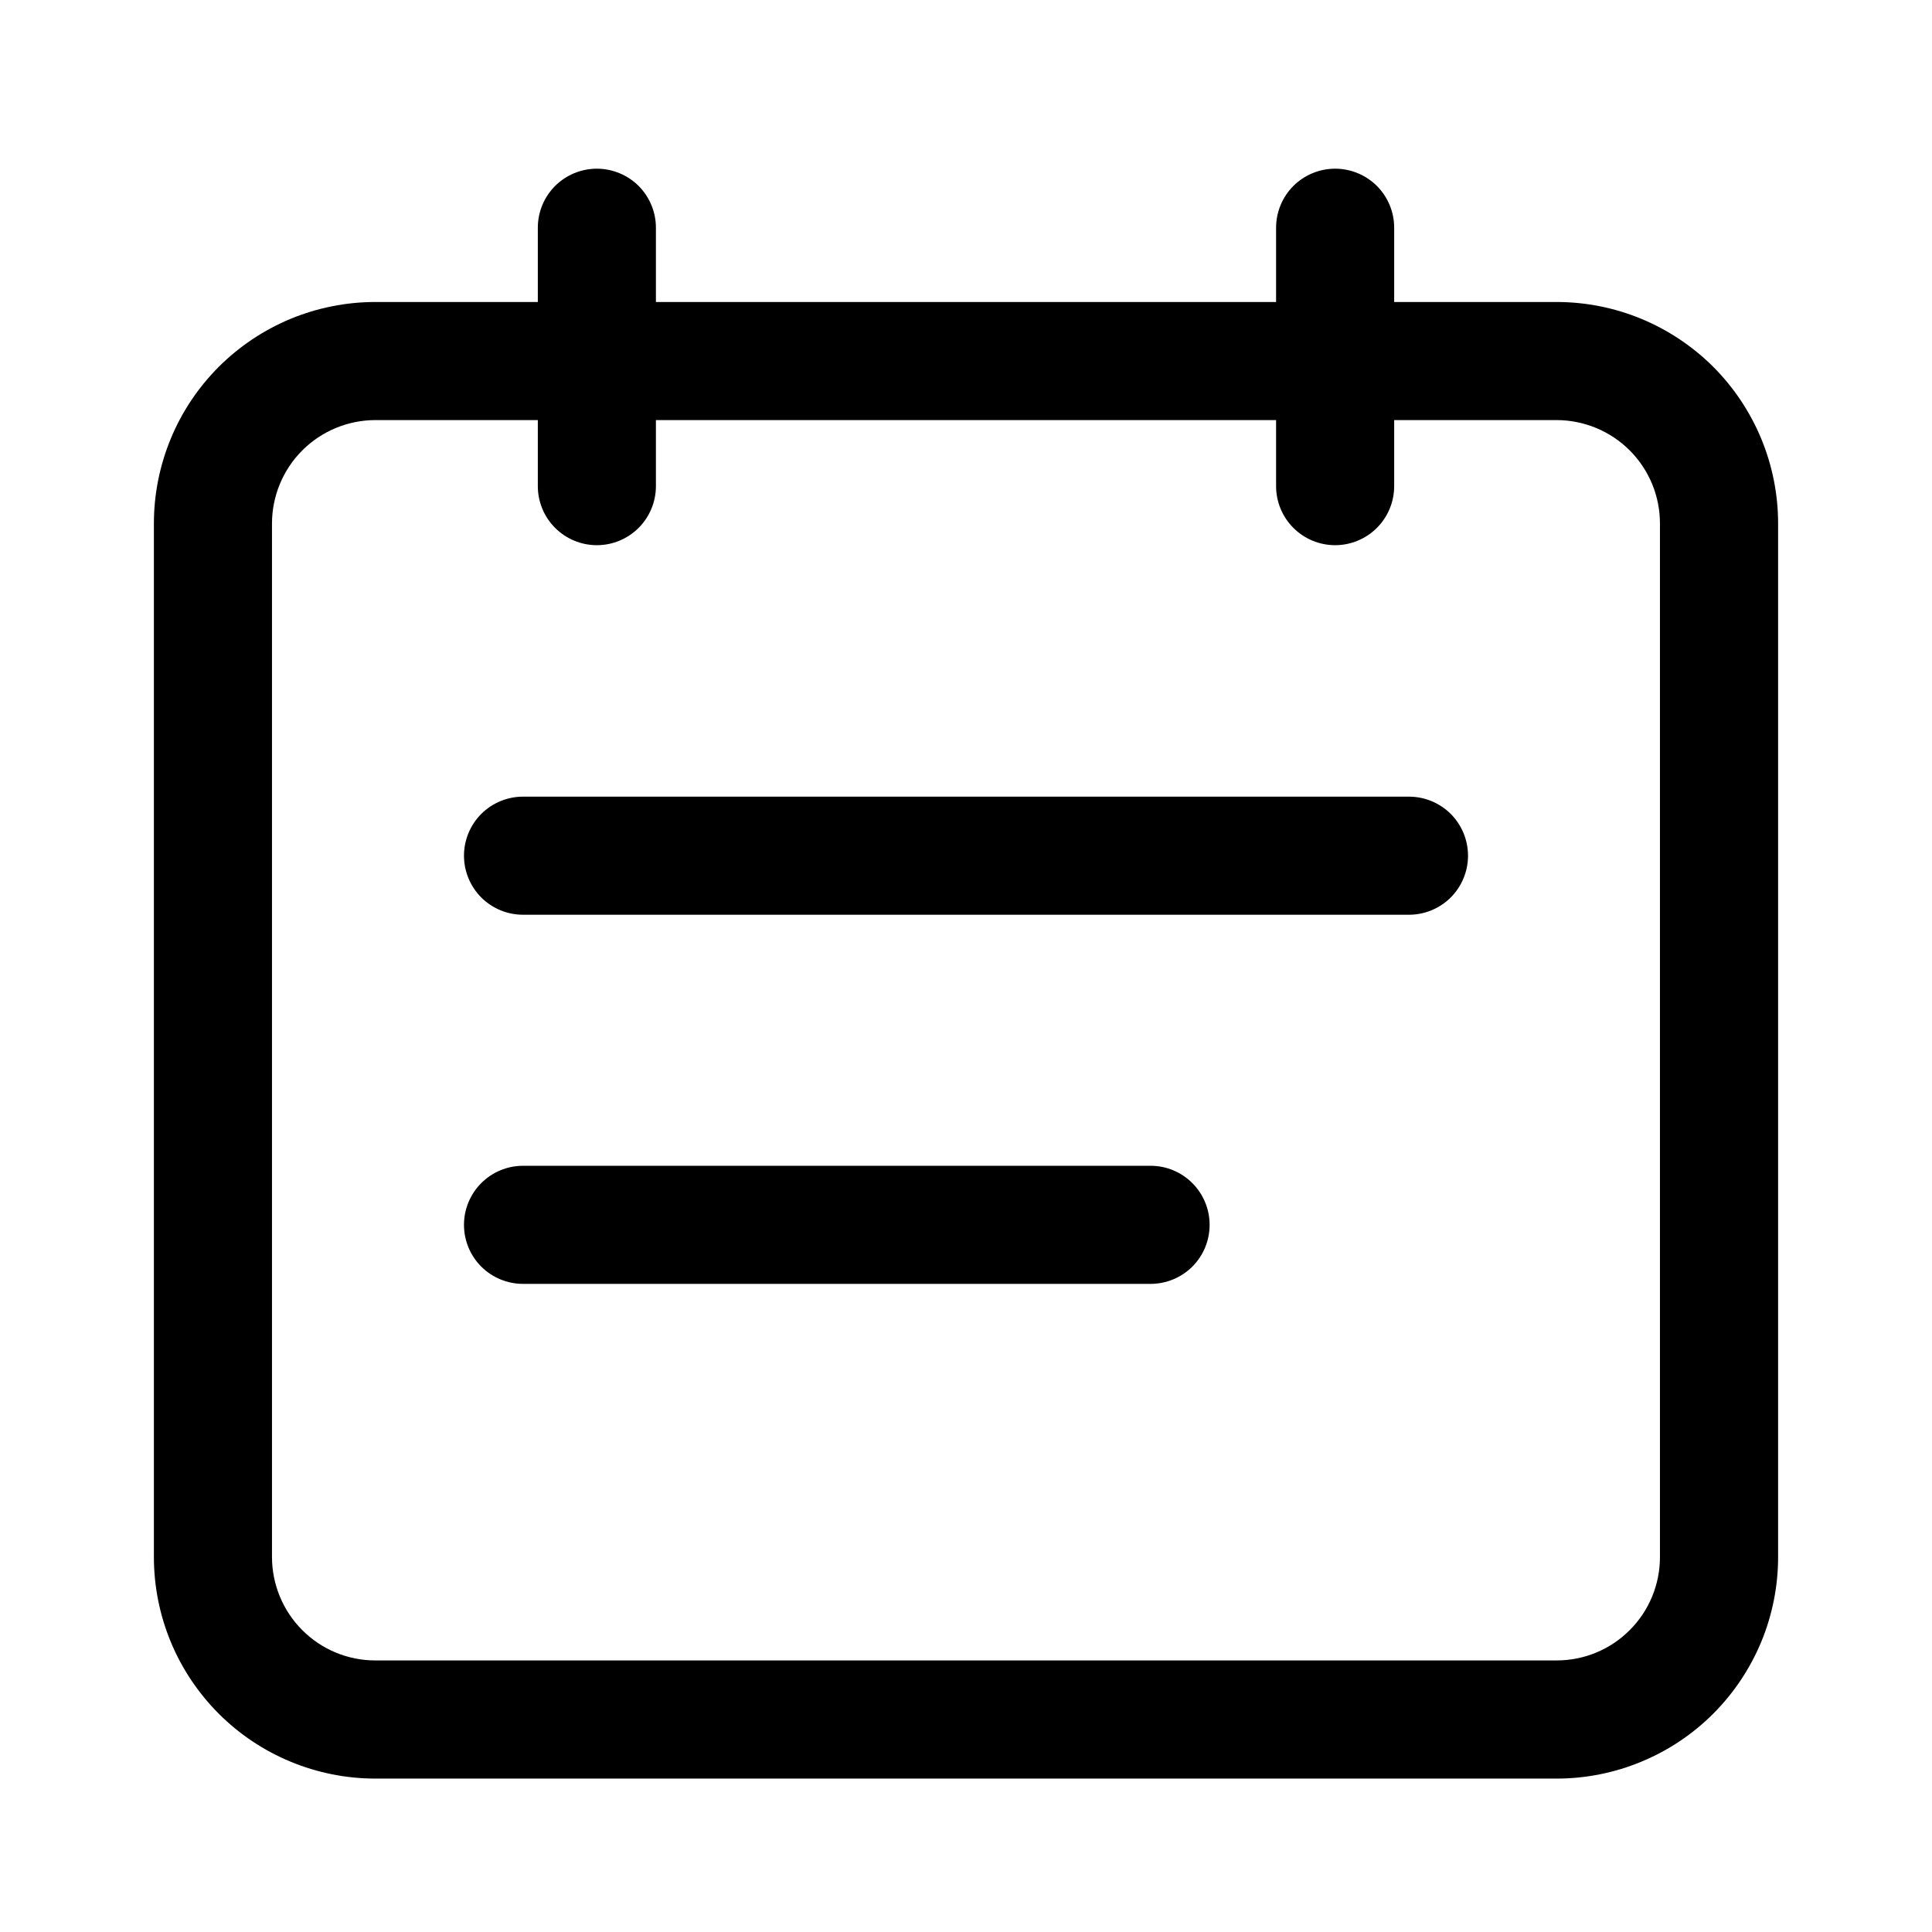
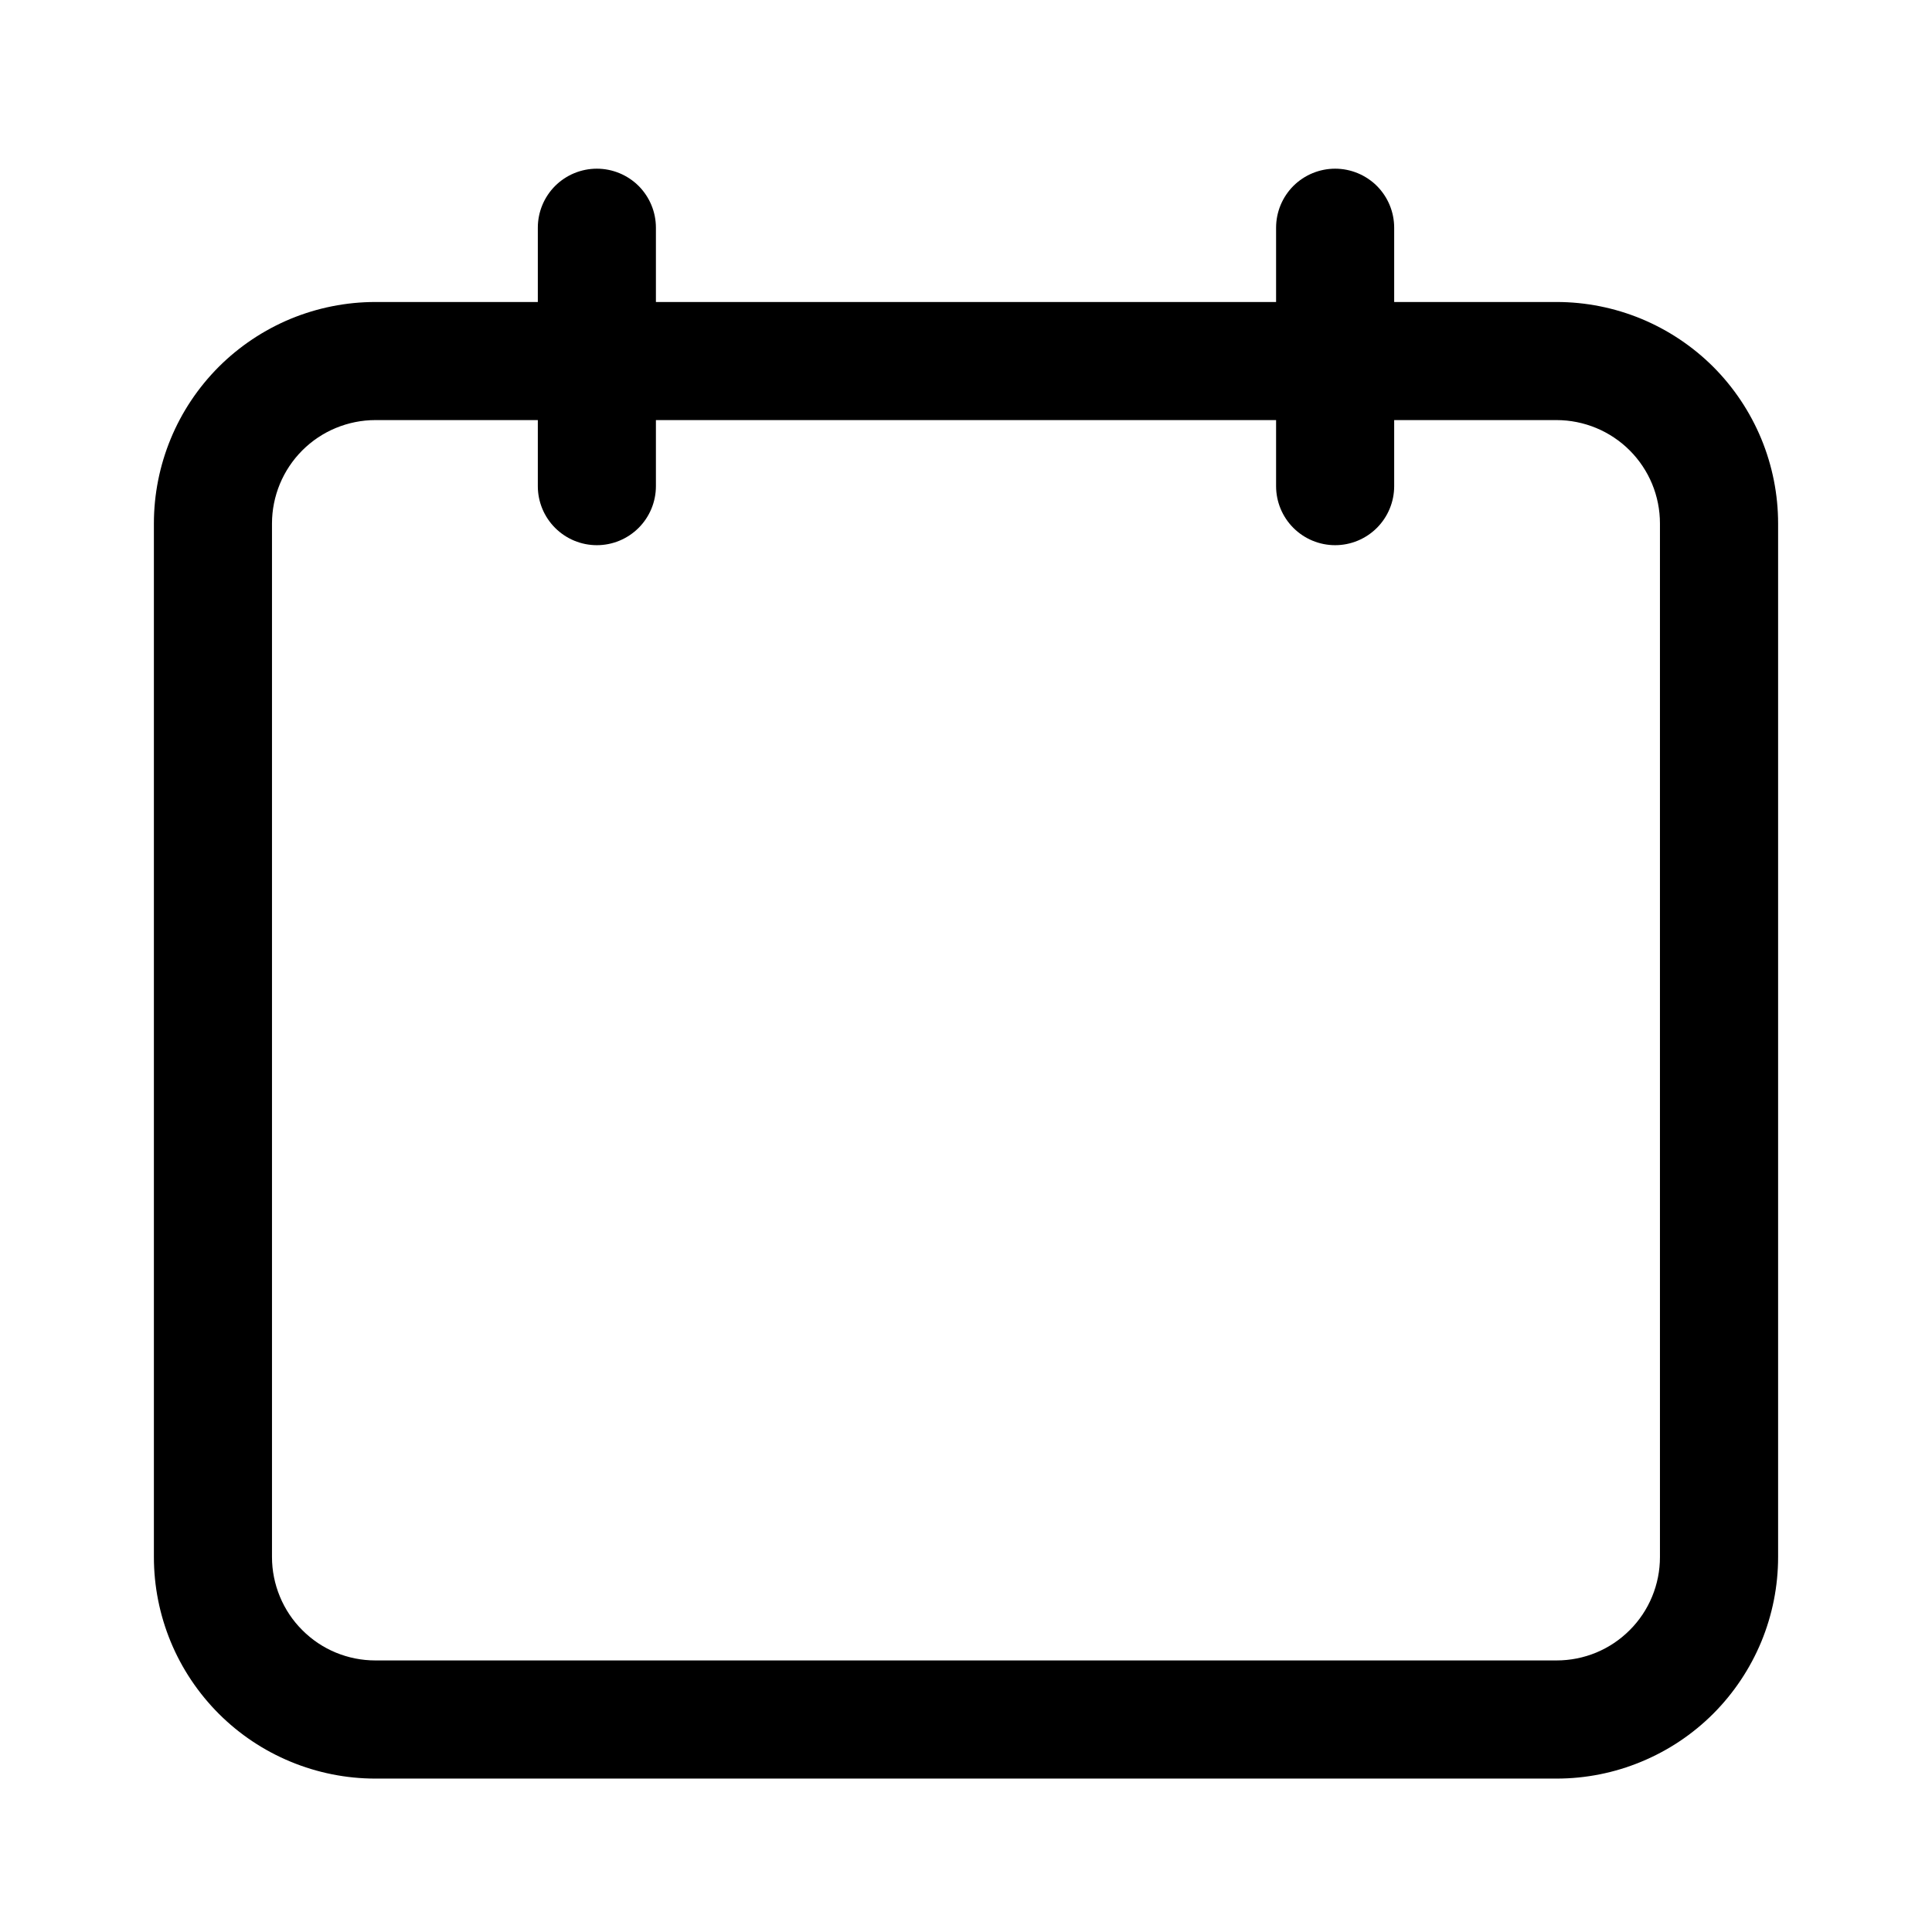
<svg xmlns="http://www.w3.org/2000/svg" width="32" height="32" viewBox="0 0 32 32" fill="none">
  <path d="M23.092 5.002H25.782C26.264 5.002 26.741 5.097 27.186 5.281C27.631 5.466 28.036 5.736 28.377 6.076C28.717 6.417 28.987 6.821 29.172 7.267C29.356 7.712 29.451 8.189 29.451 8.67V25.79C29.451 26.272 29.356 26.749 29.172 27.194C28.987 27.639 28.717 28.043 28.377 28.384C28.036 28.725 27.631 28.995 27.186 29.179C26.741 29.364 26.264 29.459 25.782 29.459H6.217C5.736 29.459 5.259 29.364 4.813 29.179C4.368 28.995 3.964 28.725 3.623 28.384C3.283 28.043 3.012 27.639 2.828 27.194C2.644 26.749 2.549 26.272 2.549 25.79V8.67C2.549 8.189 2.644 7.712 2.828 7.267C3.012 6.821 3.283 6.417 3.623 6.076C3.964 5.736 4.368 5.466 4.813 5.281C5.259 5.097 5.736 5.002 6.217 5.002H8.908V3.772C8.908 3.512 9.011 3.264 9.194 3.08C9.378 2.897 9.626 2.794 9.886 2.794C10.145 2.794 10.394 2.897 10.578 3.08C10.761 3.264 10.864 3.512 10.864 3.772V5.002H21.136V3.772C21.136 3.512 21.239 3.264 21.422 3.08C21.606 2.897 21.855 2.794 22.114 2.794C22.373 2.794 22.622 2.897 22.806 3.08C22.989 3.264 23.092 3.512 23.092 3.772V5.002ZM23.092 6.958V8.052C23.092 8.311 22.989 8.56 22.806 8.743C22.622 8.927 22.373 9.03 22.114 9.03C21.855 9.03 21.606 8.927 21.422 8.743C21.239 8.56 21.136 8.311 21.136 8.052V6.958H10.864V8.052C10.864 8.311 10.761 8.56 10.578 8.743C10.394 8.927 10.145 9.03 9.886 9.03C9.626 9.03 9.378 8.927 9.194 8.743C9.011 8.56 8.908 8.311 8.908 8.052V6.958H6.217C5.992 6.958 5.77 7.003 5.562 7.089C5.354 7.175 5.166 7.301 5.007 7.46C4.848 7.619 4.722 7.808 4.636 8.015C4.55 8.223 4.505 8.446 4.505 8.67V25.79C4.505 26.015 4.55 26.237 4.636 26.445C4.722 26.653 4.848 26.842 5.007 27C5.166 27.16 5.354 27.286 5.562 27.372C5.77 27.458 5.992 27.502 6.217 27.502H25.782C26.007 27.502 26.23 27.458 26.438 27.372C26.645 27.286 26.834 27.16 26.993 27C27.152 26.842 27.278 26.653 27.364 26.445C27.45 26.237 27.494 26.015 27.494 25.79V8.67C27.494 8.446 27.45 8.223 27.364 8.015C27.278 7.808 27.152 7.619 26.993 7.46C26.834 7.301 26.645 7.175 26.438 7.089C26.23 7.003 26.007 6.958 25.782 6.958H23.092Z" fill="black" />
-   <path d="M8.663 15.151H23.337C23.596 15.151 23.845 15.048 24.029 14.865C24.212 14.681 24.315 14.432 24.315 14.173C24.315 13.914 24.212 13.665 24.029 13.481C23.845 13.298 23.596 13.195 23.337 13.195H8.663C8.404 13.195 8.155 13.298 7.971 13.481C7.788 13.665 7.685 13.914 7.685 14.173C7.685 14.432 7.788 14.681 7.971 14.865C8.155 15.048 8.404 15.151 8.663 15.151ZM8.663 21.265H19.057C19.317 21.265 19.565 21.162 19.749 20.979C19.932 20.796 20.035 20.547 20.035 20.287C20.035 20.028 19.932 19.779 19.749 19.596C19.565 19.412 19.317 19.309 19.057 19.309H8.663C8.404 19.309 8.155 19.412 7.971 19.596C7.788 19.779 7.685 20.028 7.685 20.287C7.685 20.547 7.788 20.796 7.971 20.979C8.155 21.162 8.404 21.265 8.663 21.265Z" fill="black" />
</svg>